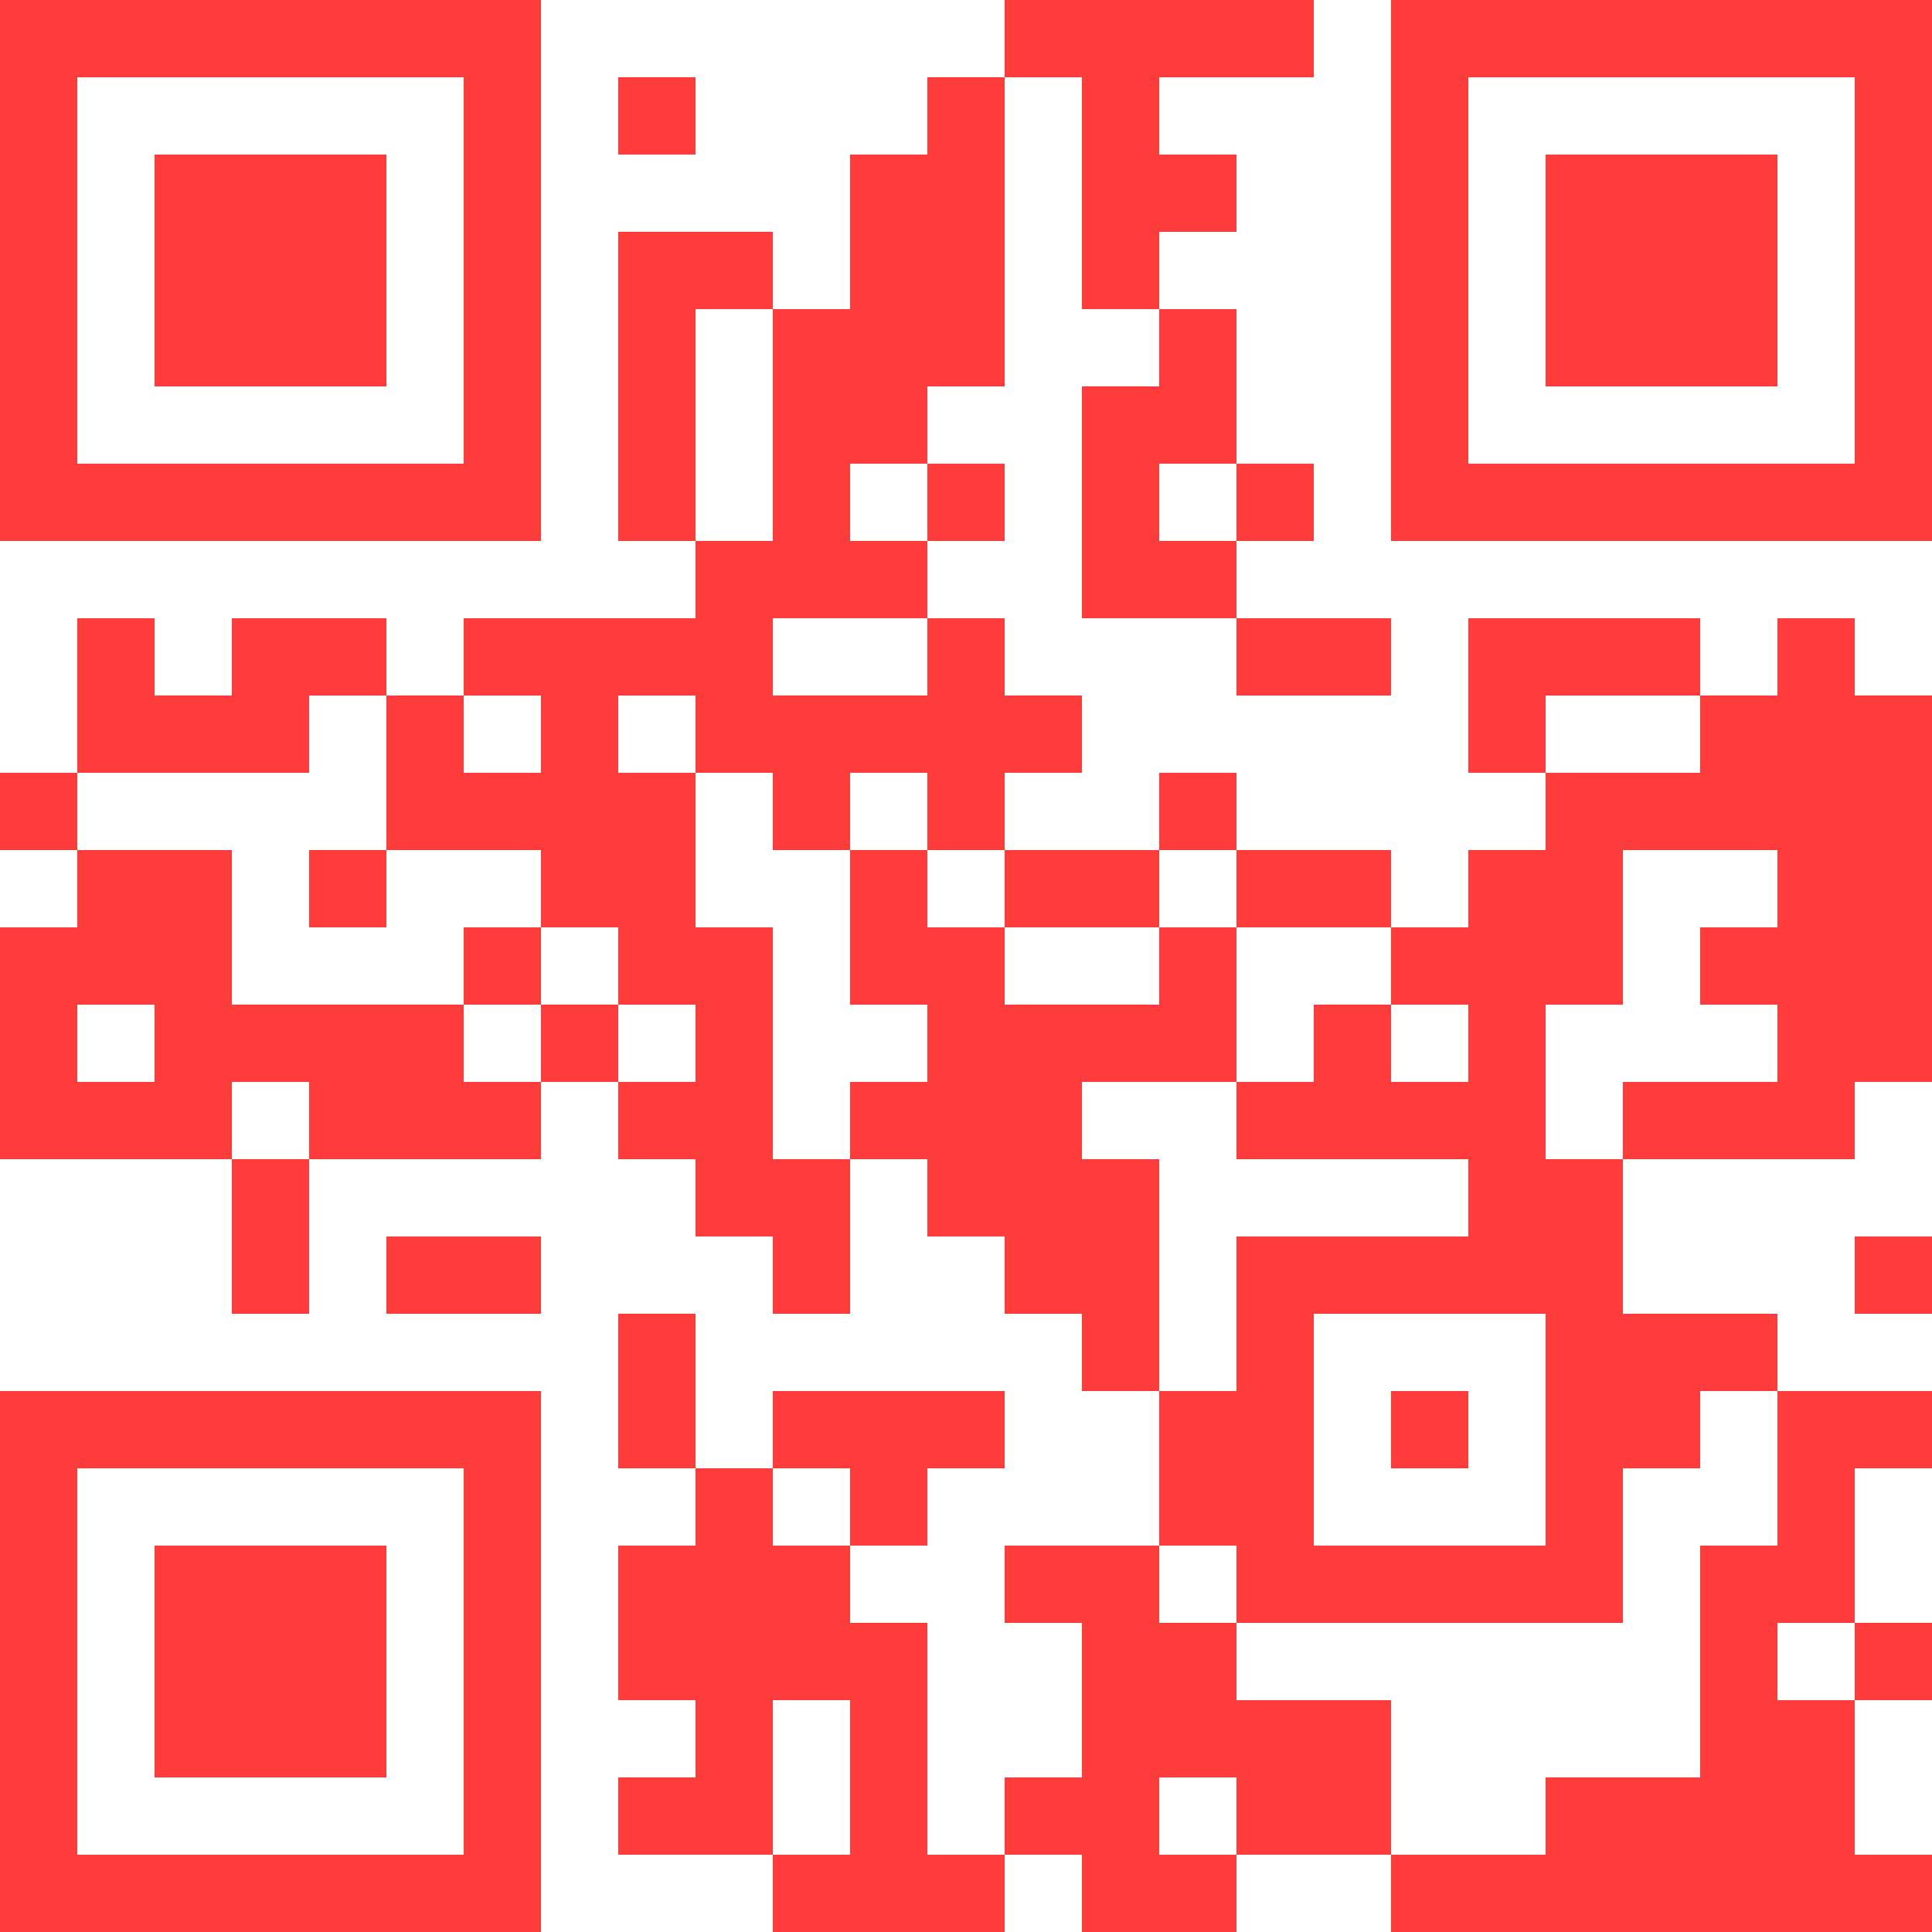
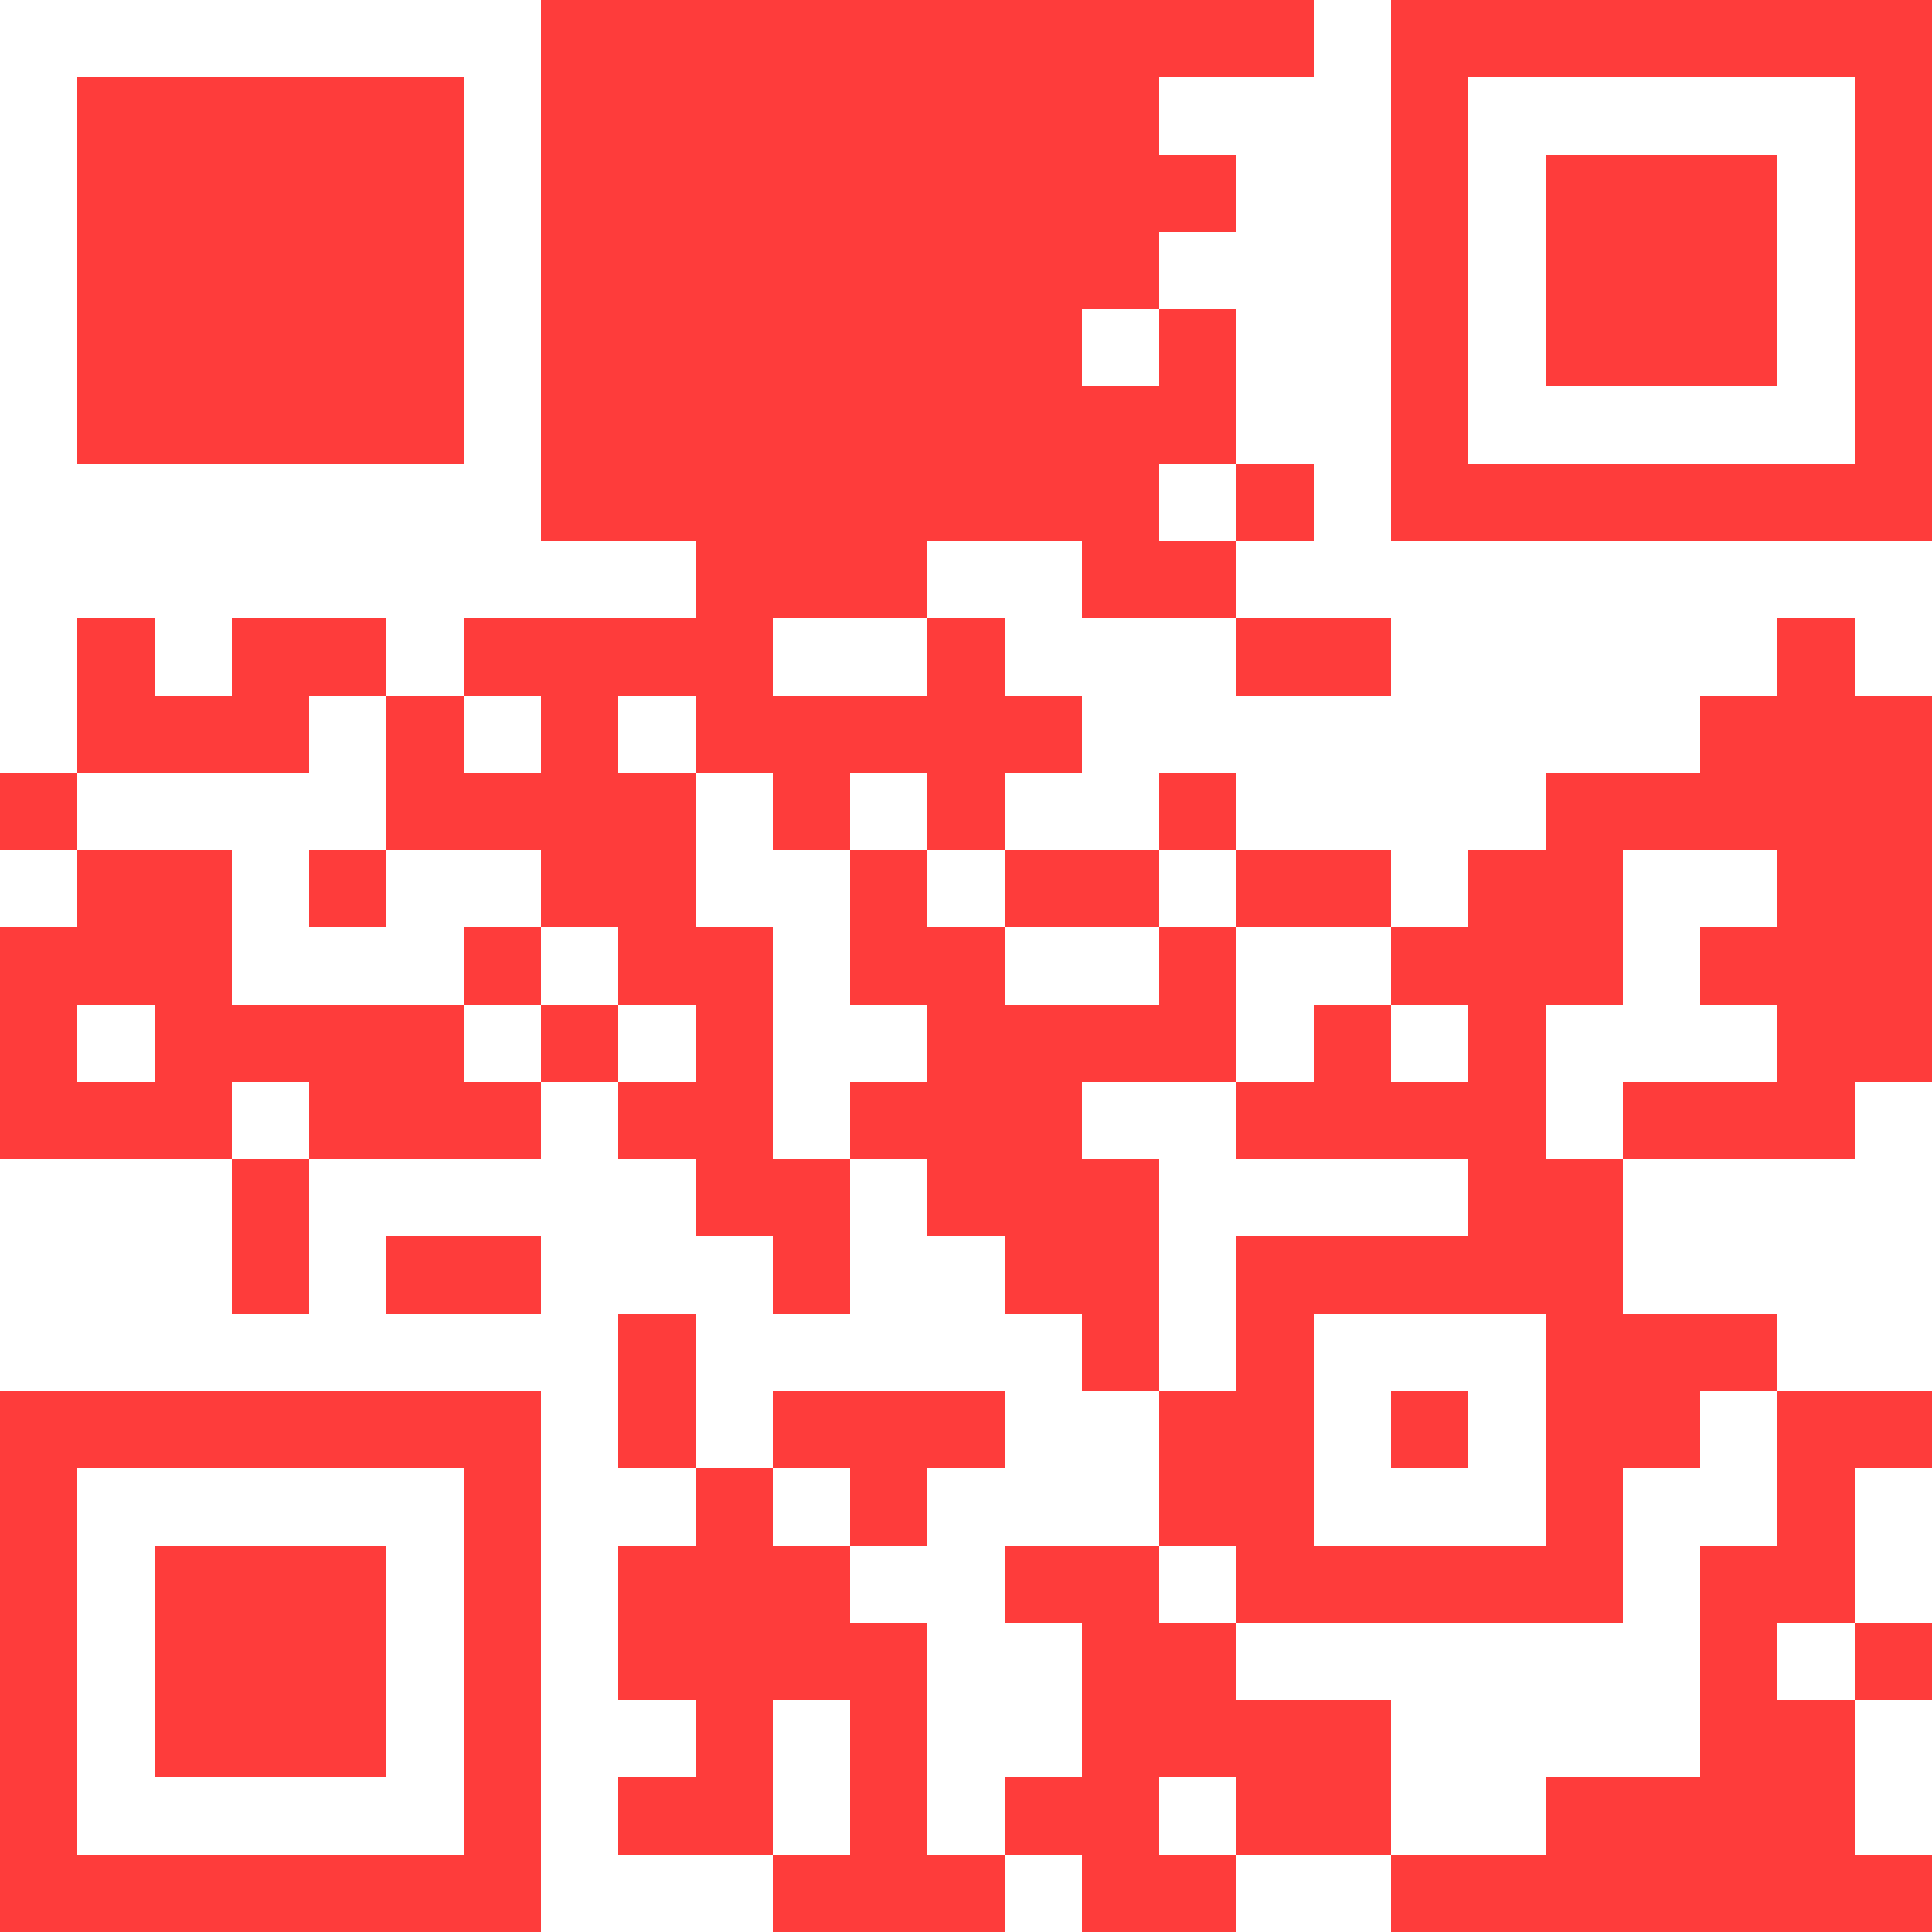
<svg xmlns="http://www.w3.org/2000/svg" id="Layer_2" data-name="Layer 2" viewBox="0 0 475 475">
  <defs>
    <style>.cls-1{fill:#fe3c3b}</style>
  </defs>
  <g id="Layer_1-2" data-name="Layer 1">
    <rect width="19" height="19" y="190" class="cls-1" />
    <polygon points="57 304 57 323 76 323 76 304 76 285 57 285 57 304" class="cls-1" />
    <rect width="19" height="19" x="152" y="19" class="cls-1" />
    <polygon points="228 437 228 418 228 399 209 399 209 380 190 380 190 361 171 361 171 380 152 380 152 399 152 418 171 418 171 437 152 437 152 456 171 456 190 456 190 437 190 418 209 418 209 437 209 456 190 456 190 475 209 475 228 475 247 475 247 456 228 456 228 437" class="cls-1" />
    <rect width="19" height="19" x="304" y="114" class="cls-1" />
    <path d="M456,152h-19v19h-19v19h-38v19h-19v19h-19v19h19v19h-19v-19h-19v19h-19v19h57v19h-57v38h-19v38h19v19h95v-38h19v-19h19v-19h-38v-38h-19v-38h19v-38h38v19h-19v19h19v19h-38v19h57v-19h19v-95h-19v-19ZM380,342v38h-57v-57h57v19Z" class="cls-1" />
    <polygon points="285 304 285 285 266 285 266 266 285 266 304 266 304 247 304 228 285 228 285 247 266 247 247 247 247 228 228 228 228 209 209 209 209 228 209 247 228 247 228 266 209 266 209 285 228 285 228 304 247 304 247 323 266 323 266 342 285 342 285 323 285 304" class="cls-1" />
    <polygon points="171 323 152 323 152 342 152 361 171 361 171 342 171 323" class="cls-1" />
    <rect width="19" height="19" x="456" y="399" class="cls-1" />
-     <rect width="19" height="19" x="456" y="304" class="cls-1" />
    <polygon points="133 304 114 304 95 304 95 323 114 323 133 323 133 304" class="cls-1" />
    <polygon points="209 380 228 380 228 361 247 361 247 342 228 342 209 342 190 342 190 361 209 361 209 380" class="cls-1" />
    <rect width="19" height="19" x="133" y="247" class="cls-1" />
    <polygon points="266 95 266 114 266 133 266 152 285 152 304 152 304 133 285 133 285 114 304 114 304 95 304 76 285 76 285 95 266 95" class="cls-1" />
    <polygon points="323 171 342 171 342 152 323 152 304 152 304 171 323 171" class="cls-1" />
    <rect width="19" height="19" x="114" y="228" class="cls-1" />
    <polygon points="266 228 285 228 285 209 266 209 247 209 247 228 266 228" class="cls-1" />
    <polygon points="342 418 323 418 304 418 304 399 285 399 285 380 266 380 247 380 247 399 266 399 266 418 266 437 247 437 247 456 266 456 266 475 285 475 304 475 304 456 285 456 285 437 304 437 304 456 323 456 342 456 342 437 342 418" class="cls-1" />
    <polygon points="437 380 418 380 418 399 418 418 418 437 399 437 380 437 380 456 361 456 342 456 342 475 361 475 380 475 399 475 418 475 437 475 456 475 475 475 475 456 456 456 456 437 456 418 437 418 437 399 456 399 456 380 456 361 475 361 475 342 456 342 437 342 437 361 437 380" class="cls-1" />
    <path d="M114,247h-57v-38H19v19H0v57h57v-19h19v19h57v-19h-19v-19ZM38,266h-19v-19h19v19Z" class="cls-1" />
    <polygon points="190 266 190 247 190 228 171 228 171 209 171 190 152 190 152 171 171 171 171 190 190 190 190 209 209 209 209 190 228 190 228 209 247 209 247 190 266 190 266 171 247 171 247 152 228 152 228 171 209 171 190 171 190 152 209 152 228 152 228 133 209 133 209 114 228 114 228 95 247 95 247 76 247 57 247 38 247 19 228 19 228 38 209 38 209 57 209 76 190 76 190 95 190 114 190 133 171 133 171 152 152 152 133 152 114 152 114 171 133 171 133 190 114 190 114 171 95 171 95 190 95 209 114 209 133 209 133 228 152 228 152 247 171 247 171 266 152 266 152 285 171 285 171 304 190 304 190 323 209 323 209 304 209 285 190 285 190 266" class="cls-1" />
-     <polygon points="171 95 171 76 190 76 190 57 171 57 152 57 152 76 152 95 152 114 152 133 171 133 171 114 171 95" class="cls-1" />
    <rect width="19" height="19" x="76" y="209" class="cls-1" />
-     <polygon points="399 171 418 171 418 152 399 152 380 152 361 152 361 171 361 190 380 190 380 171 399 171" class="cls-1" />
    <polygon points="266 38 266 57 266 76 285 76 285 57 304 57 304 38 285 38 285 19 304 19 323 19 323 0 304 0 285 0 266 0 247 0 247 19 266 19 266 38" class="cls-1" />
    <rect width="19" height="19" x="285" y="190" class="cls-1" />
-     <rect width="19" height="19" x="228" y="114" class="cls-1" />
    <rect width="19" height="19" x="342" y="342" class="cls-1" />
    <polygon points="323 228 342 228 342 209 323 209 304 209 304 228 323 228" class="cls-1" />
    <polygon points="57 190 76 190 76 171 95 171 95 152 76 152 57 152 57 171 38 171 38 152 19 152 19 171 19 190 38 190 57 190" class="cls-1" />
-     <path d="M133,0H0v133h133V0ZM114,114H19V19h95v95Z" class="cls-1" />
+     <path d="M133,0v133h133V0ZM114,114H19V19h95v95Z" class="cls-1" />
    <rect width="57" height="57" x="38" y="38" class="cls-1" />
    <path d="M342,0v133h133V0h-133ZM456,114h-95V19h95v95Z" class="cls-1" />
    <rect width="57" height="57" x="380" y="38" class="cls-1" />
    <path d="M0,475h133v-133H0v133ZM19,361h95v95H19v-95Z" class="cls-1" />
    <rect width="57" height="57" x="38" y="380" class="cls-1" />
  </g>
</svg>